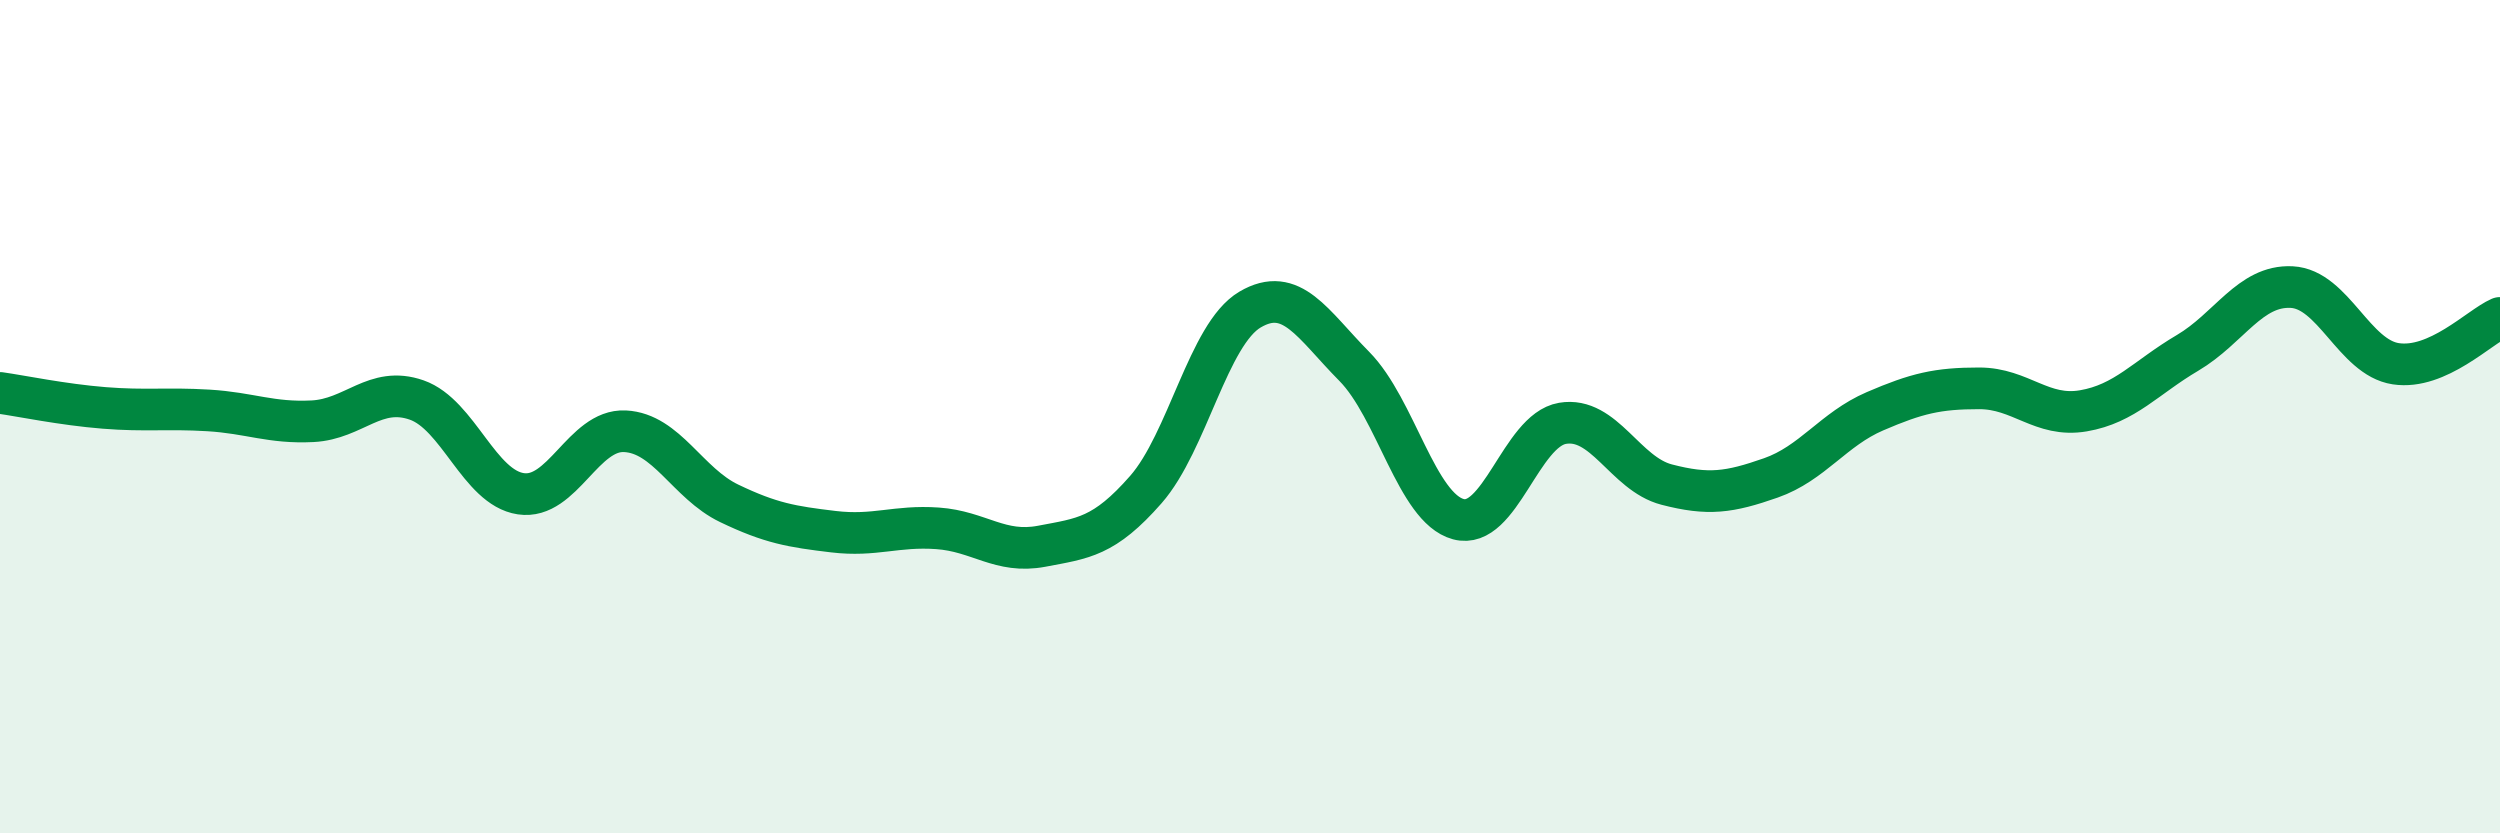
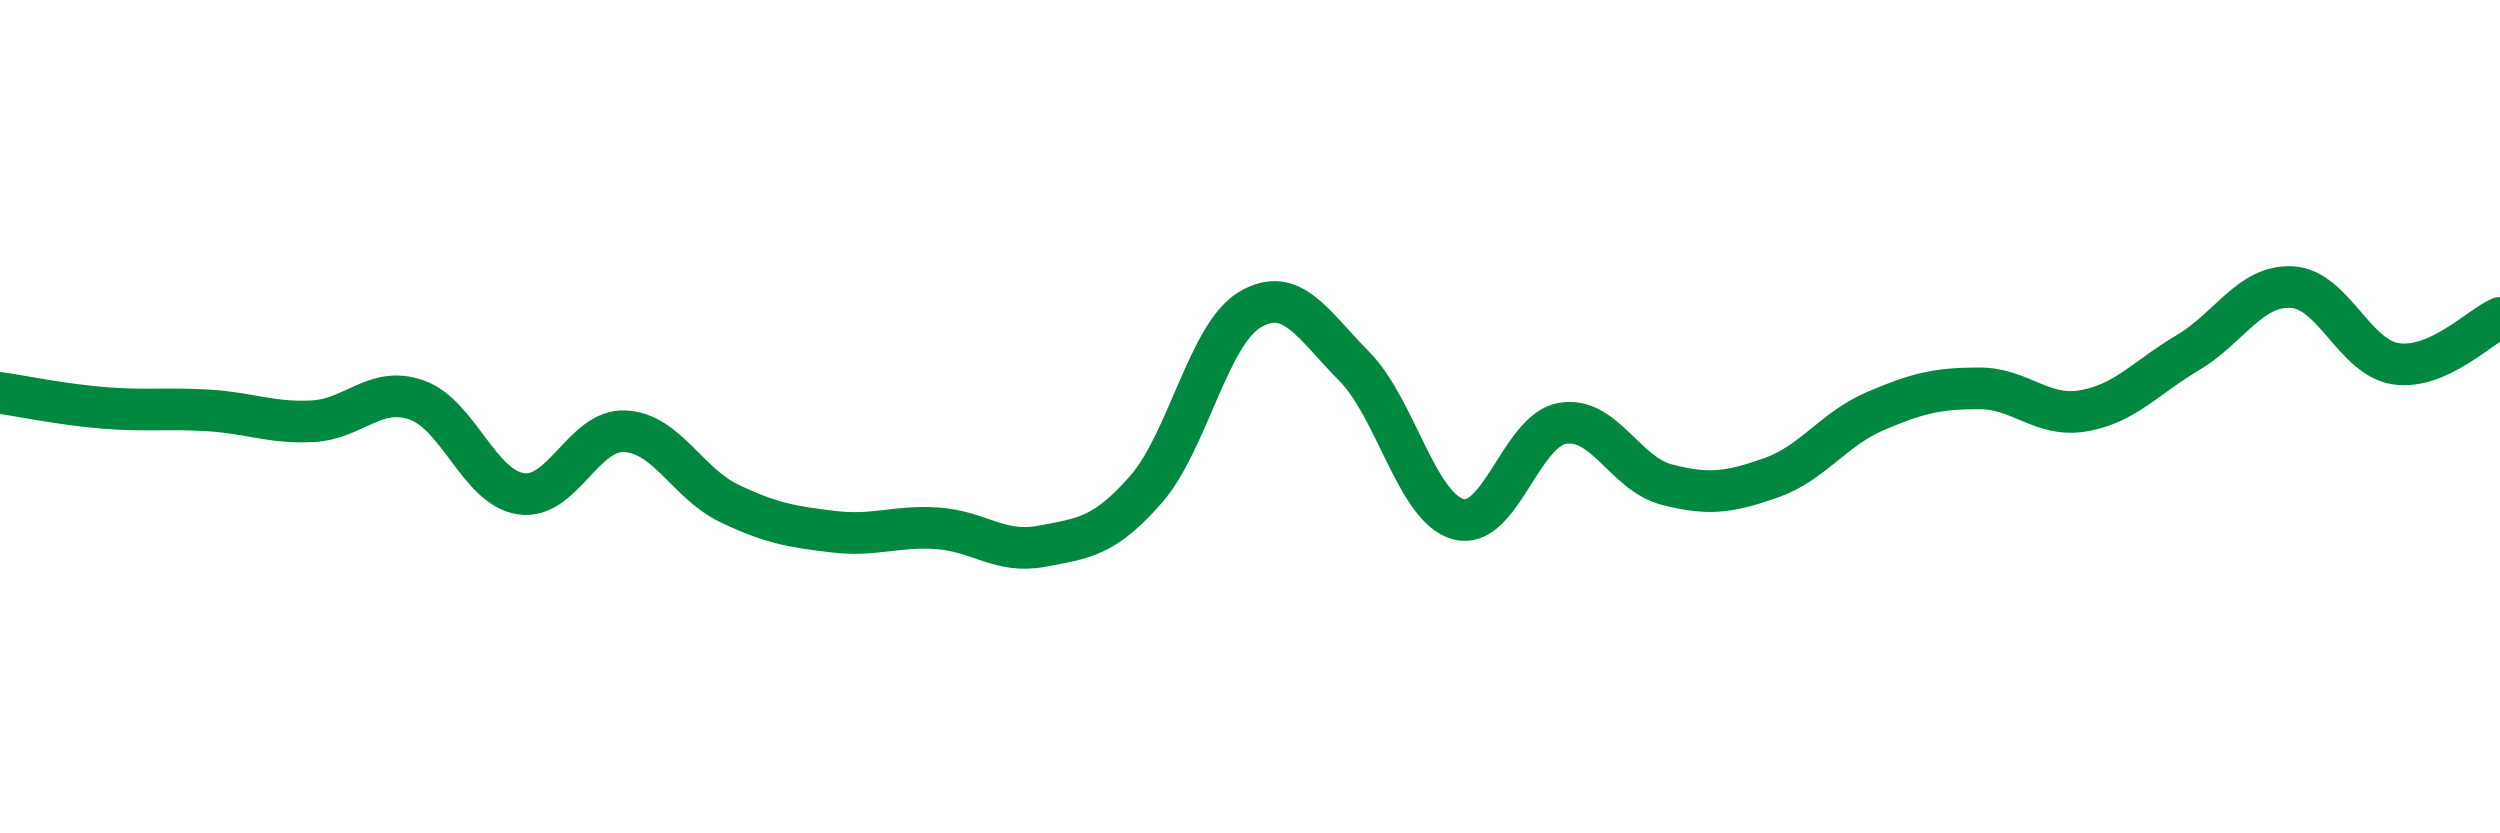
<svg xmlns="http://www.w3.org/2000/svg" width="60" height="20" viewBox="0 0 60 20">
-   <path d="M 0,9.43 C 0.5,9.5 1.5,9.71 2.5,9.79 C 3.5,9.87 4,9.79 5,9.85 C 6,9.91 6.5,10.16 7.5,10.11 C 8.5,10.06 9,9.25 10,9.6 C 11,9.95 11.5,11.7 12.5,11.85 C 13.5,12 14,10.3 15,10.35 C 16,10.4 16.5,11.6 17.5,12.08 C 18.5,12.56 19,12.64 20,12.76 C 21,12.88 21.5,12.61 22.5,12.68 C 23.5,12.75 24,13.3 25,13.11 C 26,12.92 26.5,12.89 27.5,11.75 C 28.5,10.61 29,8.02 30,7.43 C 31,6.84 31.5,7.78 32.5,8.79 C 33.5,9.8 34,12.19 35,12.46 C 36,12.73 36.5,10.33 37.5,10.16 C 38.5,9.99 39,11.37 40,11.63 C 41,11.89 41.5,11.82 42.5,11.47 C 43.5,11.12 44,10.3 45,9.87 C 46,9.44 46.5,9.32 47.5,9.32 C 48.5,9.32 49,10.03 50,9.86 C 51,9.69 51.5,9.06 52.5,8.47 C 53.5,7.88 54,6.84 55,6.89 C 56,6.94 56.5,8.58 57.5,8.73 C 58.5,8.88 59.5,7.85 60,7.63L60 20L0 20Z" fill="#008740" opacity="0.1" stroke-linecap="round" stroke-linejoin="round" />
  <path d="M 0,9.43 C 0.5,9.5 1.5,9.71 2.5,9.79 C 3.5,9.87 4,9.79 5,9.85 C 6,9.91 6.5,10.16 7.5,10.11 C 8.5,10.06 9,9.25 10,9.6 C 11,9.95 11.5,11.7 12.5,11.85 C 13.5,12 14,10.3 15,10.35 C 16,10.4 16.5,11.6 17.5,12.08 C 18.5,12.56 19,12.64 20,12.76 C 21,12.88 21.5,12.61 22.5,12.68 C 23.5,12.75 24,13.3 25,13.11 C 26,12.92 26.5,12.89 27.5,11.75 C 28.5,10.61 29,8.02 30,7.43 C 31,6.84 31.5,7.78 32.5,8.79 C 33.5,9.8 34,12.19 35,12.46 C 36,12.73 36.5,10.33 37.5,10.16 C 38.5,9.99 39,11.37 40,11.63 C 41,11.89 41.5,11.82 42.5,11.47 C 43.5,11.12 44,10.3 45,9.87 C 46,9.44 46.5,9.32 47.5,9.32 C 48.5,9.32 49,10.03 50,9.86 C 51,9.69 51.5,9.06 52.5,8.47 C 53.5,7.88 54,6.84 55,6.89 C 56,6.94 56.5,8.58 57.5,8.73 C 58.5,8.88 59.5,7.85 60,7.63" stroke="#008740" stroke-width="1" fill="none" stroke-linecap="round" stroke-linejoin="round" />
</svg>